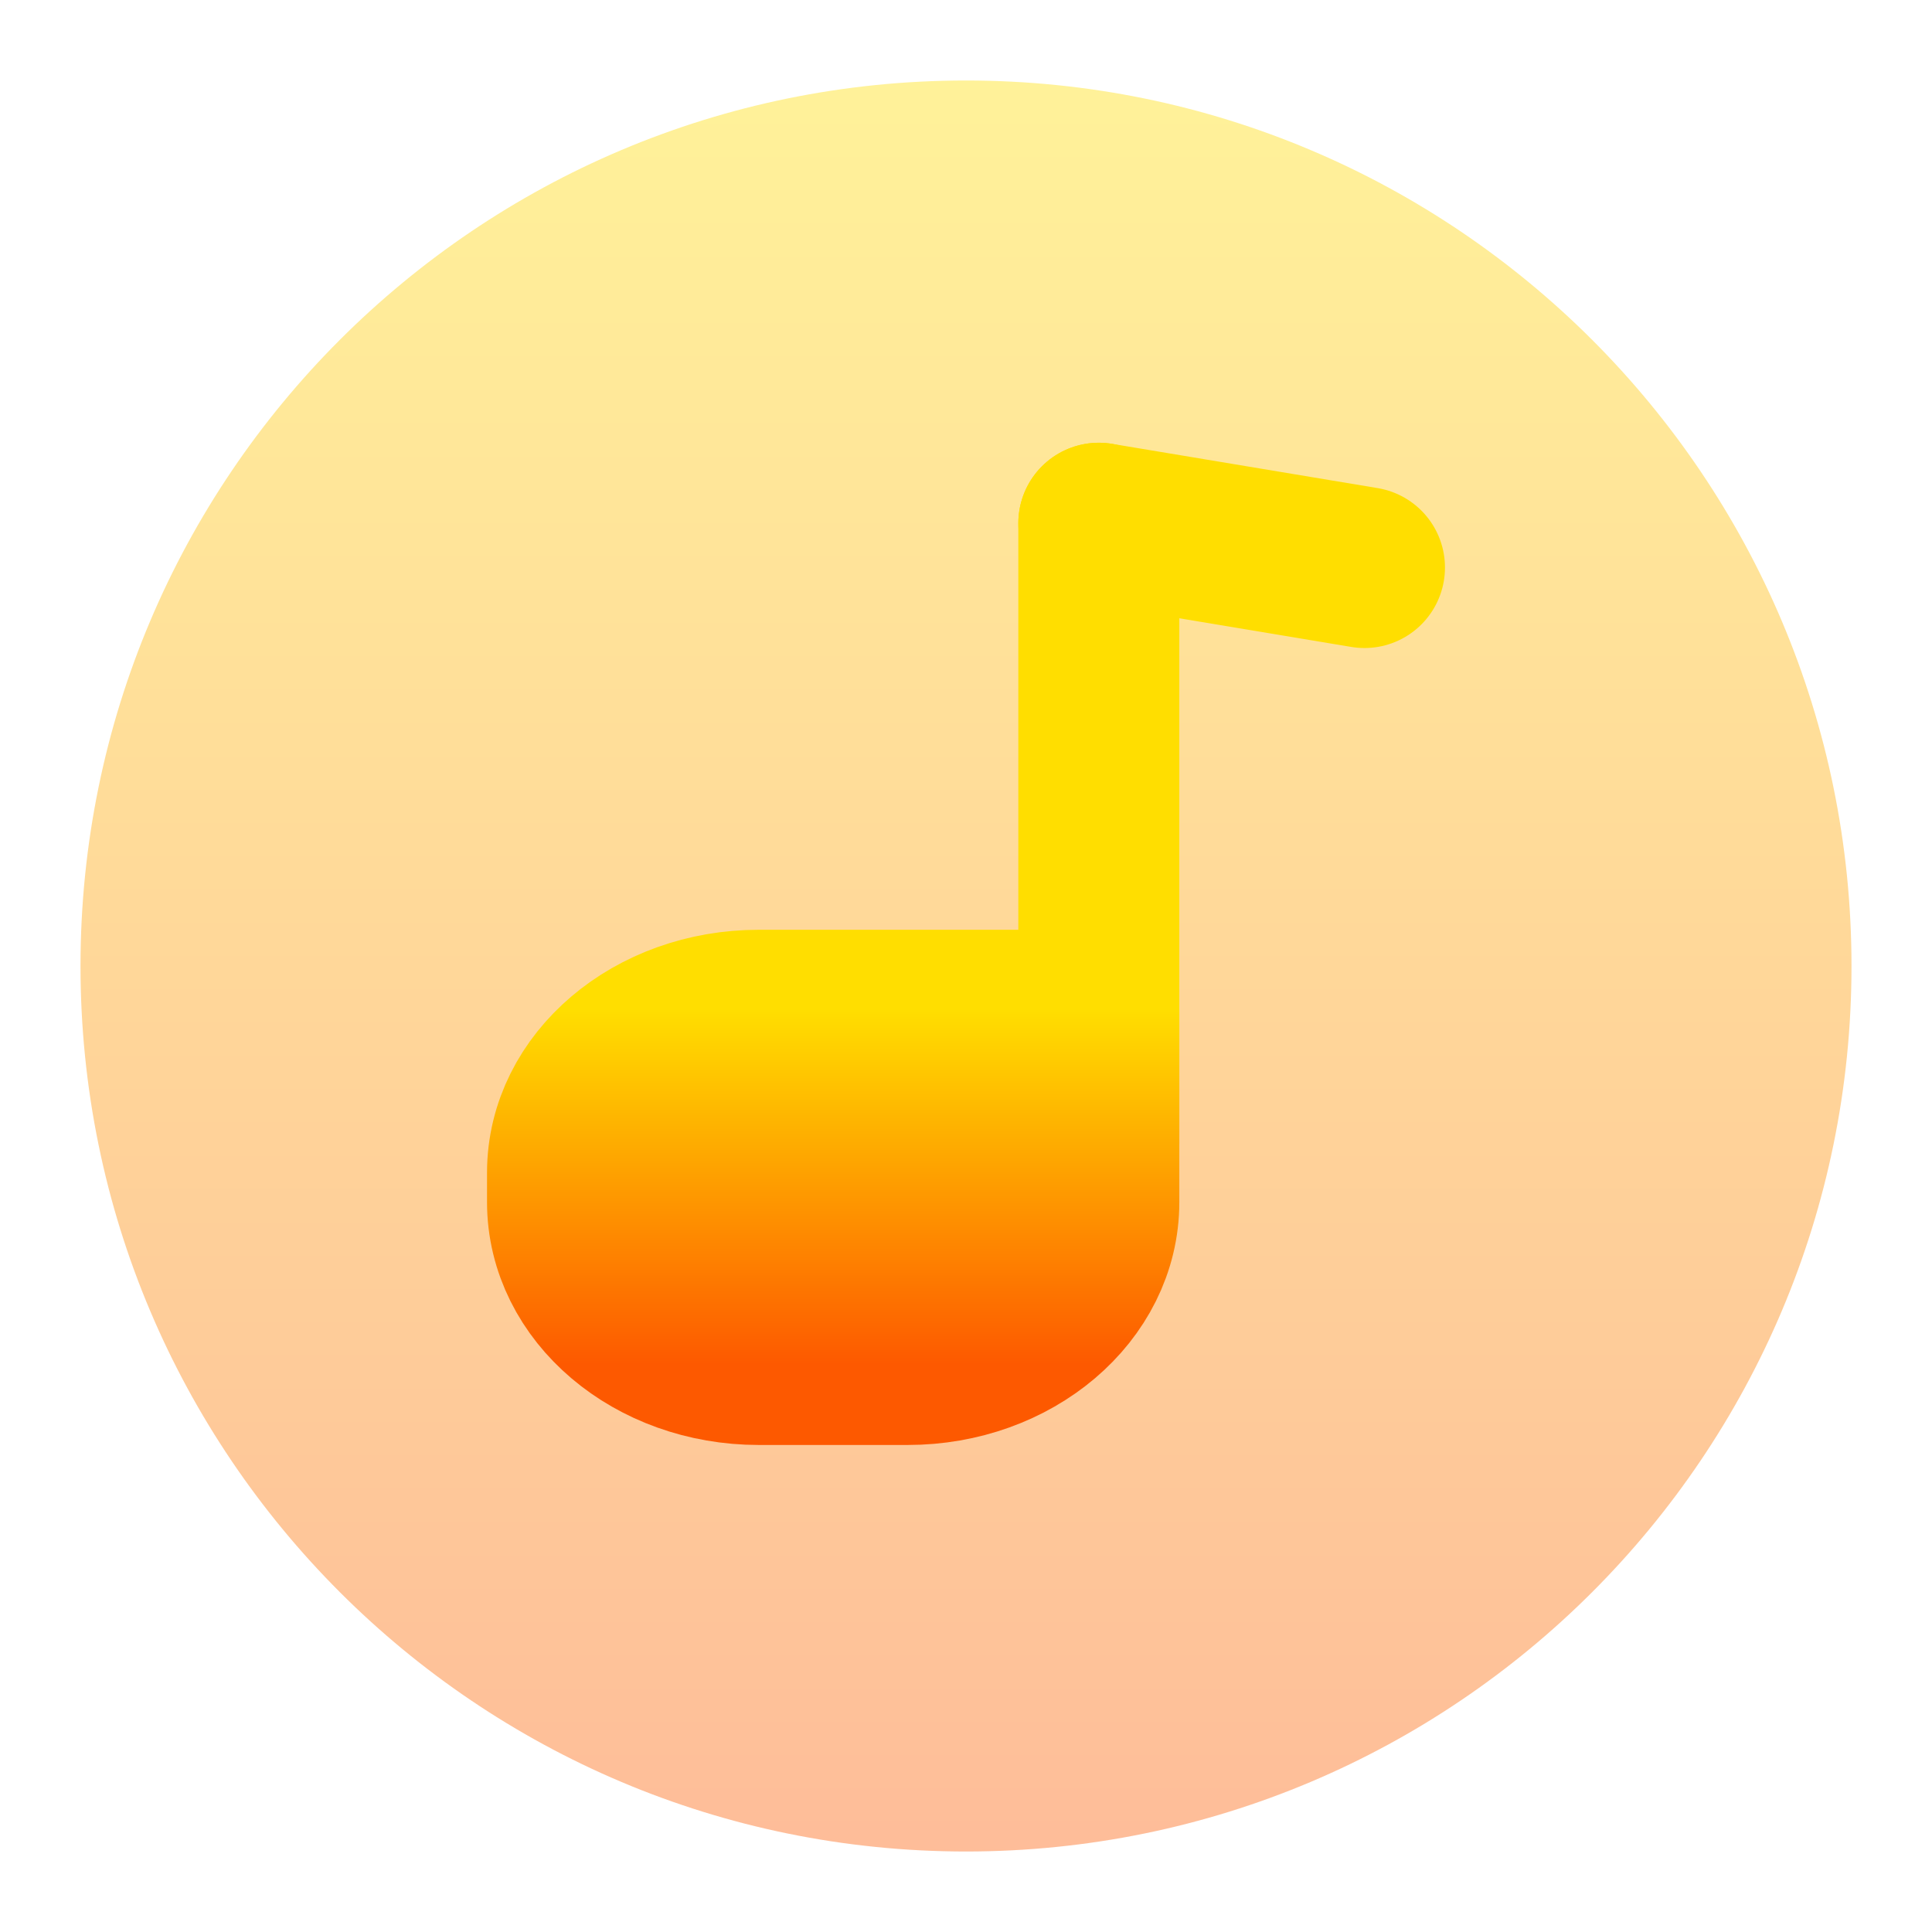
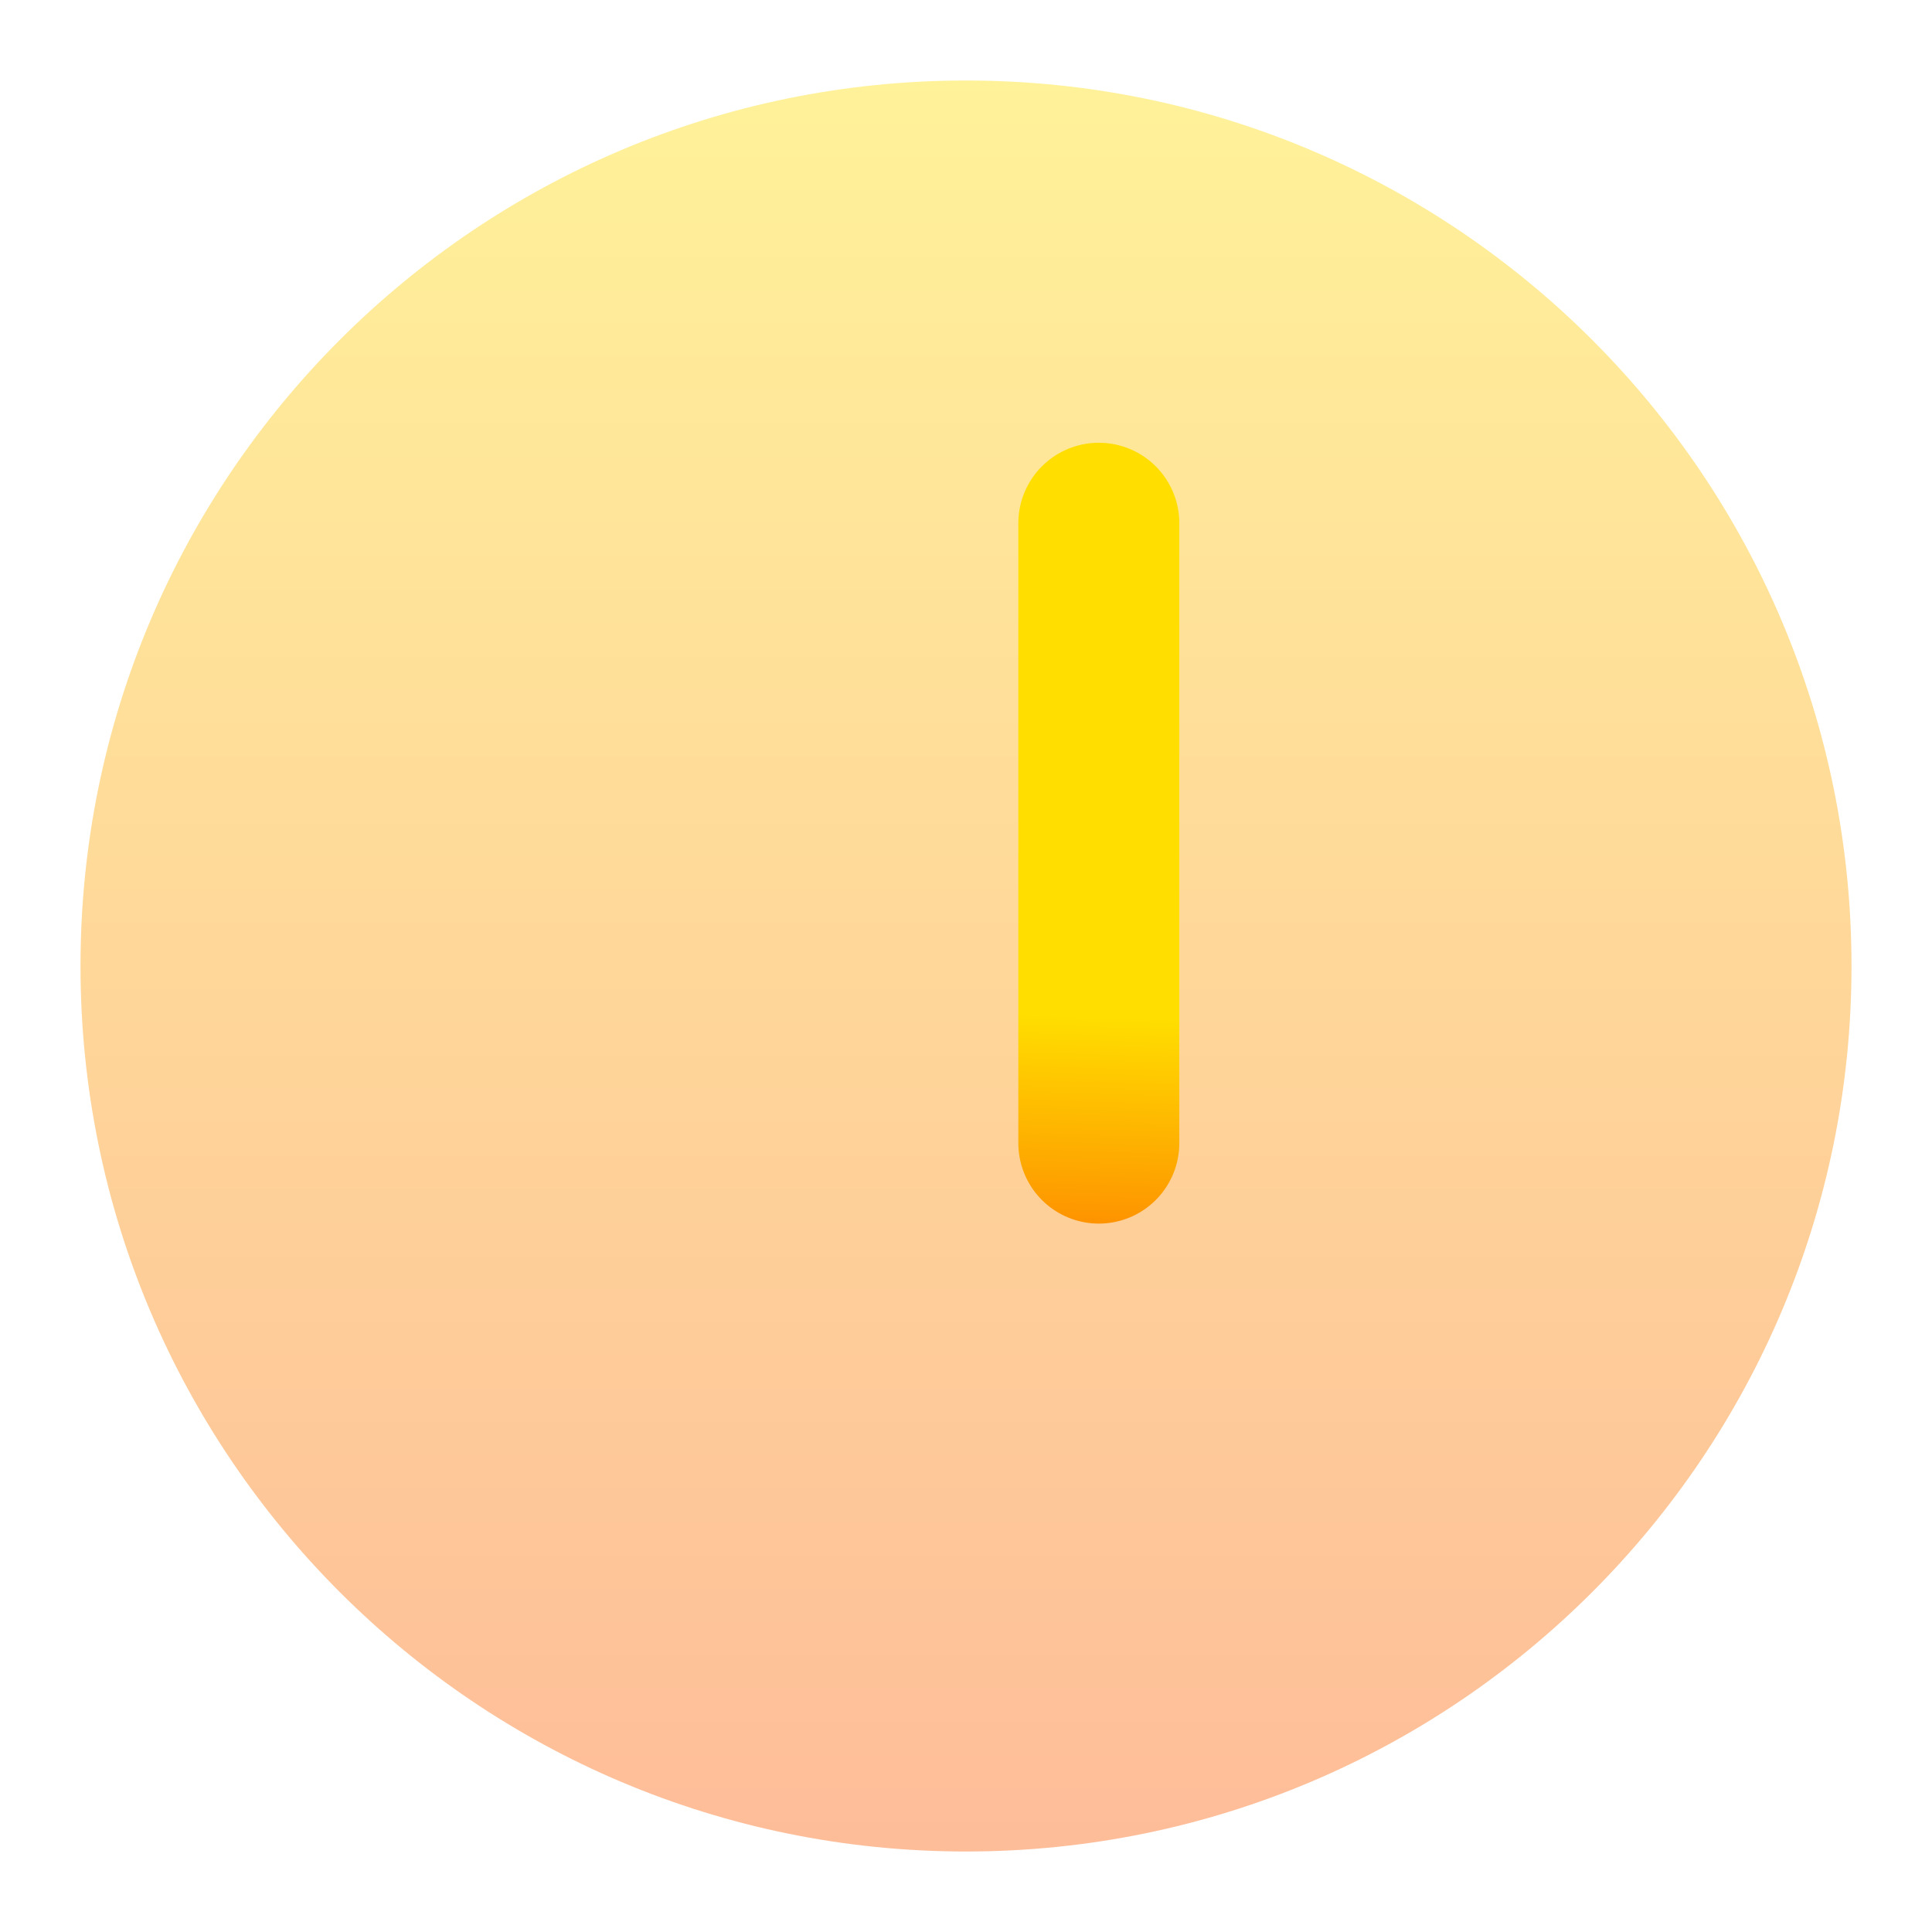
<svg xmlns="http://www.w3.org/2000/svg" width="48" height="48" viewBox="0 0 48 48" fill="none">
-   <path opacity="0.4" d="M24 46C36.151 46 46 36.151 46 24C46 11.849 36.151 2 24 2C11.849 2 2 11.849 2 24C2 36.151 11.849 46 24 46Z" fill="url(#paint0_linear_274_104)" />
-   <path d="M27.3 13V28.4" stroke="url(#paint1_linear_274_104)" />
+   <path opacity="0.4" d="M24 46C36.151 46 46 36.151 46 24C46 11.849 36.151 2 24 2C11.849 2 2 11.849 2 24C2 36.151 11.849 46 24 46" fill="url(#paint0_linear_274_104)" />
  <path d="M27.3 13V28.4" stroke="url(#paint2_linear_274_104)" stroke-width="4" stroke-linecap="round" stroke-linejoin="round" />
-   <path d="M14.1 29.133C14.1 26.904 16.227 25.1 18.852 25.1H27.3V29.867C27.3 32.096 25.173 33.9 22.548 33.9H18.852C16.227 33.9 14.1 32.095 14.1 29.867V29.133Z" fill="url(#paint3_linear_274_104)" stroke="url(#paint4_linear_274_104)" stroke-width="4" stroke-linejoin="round" />
-   <path d="M33.9 14.1L27.3 13" stroke="url(#paint5_linear_274_104)" />
-   <path d="M33.9 14.1L27.3 13" stroke="url(#paint6_linear_274_104)" stroke-width="4" stroke-linecap="round" stroke-linejoin="round" />
  <defs>
    <linearGradient id="paint0_linear_274_104" x1="24" y1="46" x2="24" y2="2" gradientUnits="userSpaceOnUse">
      <stop stop-color="#FD5900" />
      <stop offset="1" stop-color="#FFDE00" />
    </linearGradient>
    <linearGradient id="paint1_linear_274_104" x1="27.8" y1="28.4" x2="27.8" y2="13" gradientUnits="userSpaceOnUse">
      <stop stop-color="#FD5900" />
      <stop offset="1" stop-color="#FFDE00" />
    </linearGradient>
    <linearGradient id="paint2_linear_274_104" x1="27.976" y1="34.46" x2="28.275" y2="25.294" gradientUnits="userSpaceOnUse">
      <stop stop-color="#FD5900" />
      <stop offset="1" stop-color="#FFDE00" />
    </linearGradient>
    <linearGradient id="paint3_linear_274_104" x1="20.7" y1="33.9" x2="20.7" y2="25.1" gradientUnits="userSpaceOnUse">
      <stop stop-color="#FD5900" />
      <stop offset="1" stop-color="#FFDE00" />
    </linearGradient>
    <linearGradient id="paint4_linear_274_104" x1="20.7" y1="33.9" x2="20.7" y2="25.1" gradientUnits="userSpaceOnUse">
      <stop stop-color="#FD5900" />
      <stop offset="1" stop-color="#FFDE00" />
    </linearGradient>
    <linearGradient id="paint5_linear_274_104" x1="30.6" y1="14.1" x2="30.6" y2="13" gradientUnits="userSpaceOnUse">
      <stop stop-color="#FD5900" />
      <stop offset="1" stop-color="#FFDE00" />
    </linearGradient>
    <linearGradient id="paint6_linear_274_104" x1="30.6" y1="34.858" x2="30.6" y2="17.821" gradientUnits="userSpaceOnUse">
      <stop stop-color="#FD5900" />
      <stop offset="1" stop-color="#FFDE00" />
    </linearGradient>
  </defs>
</svg>